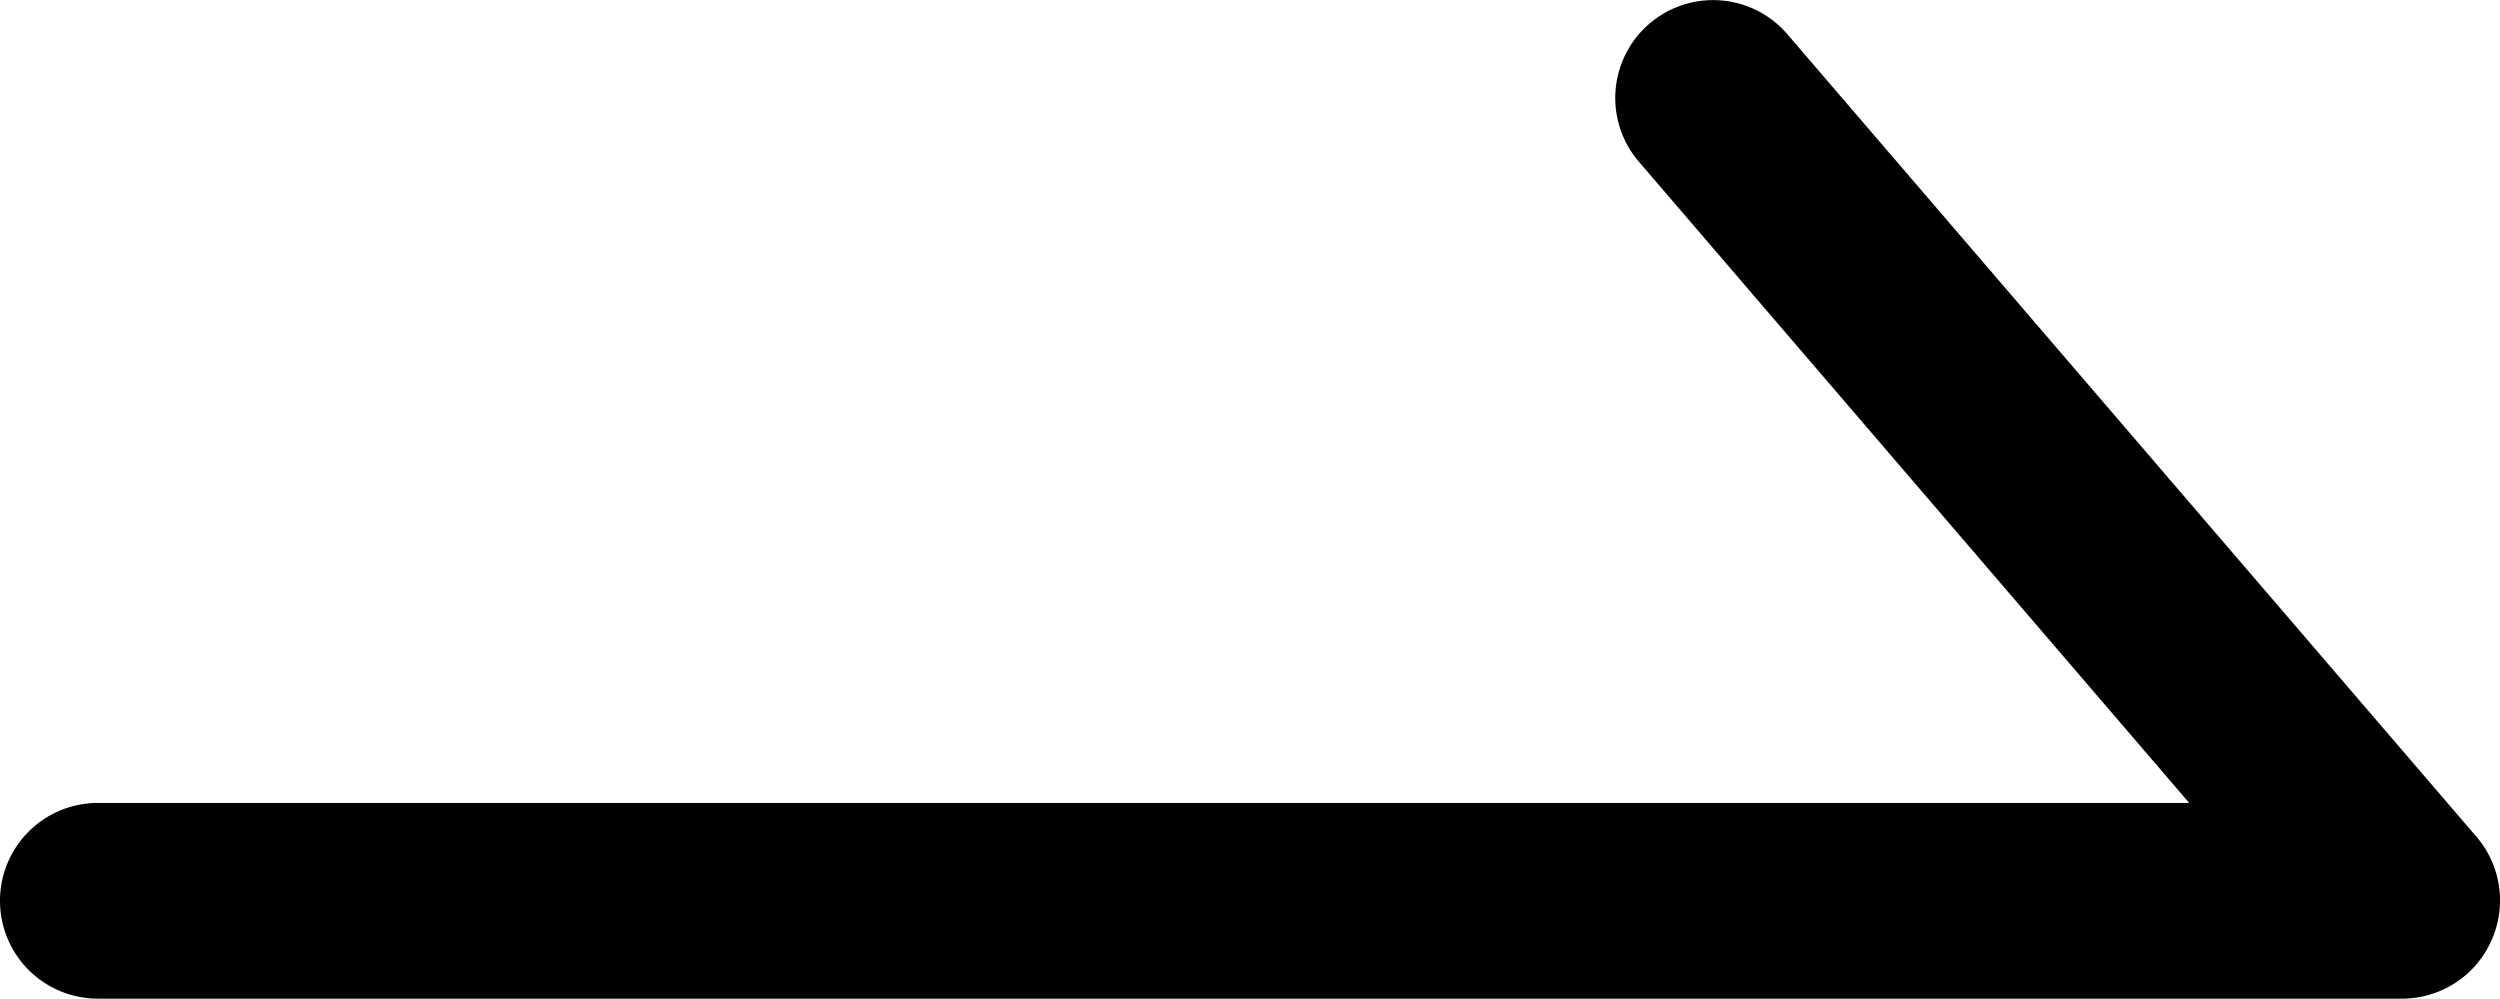
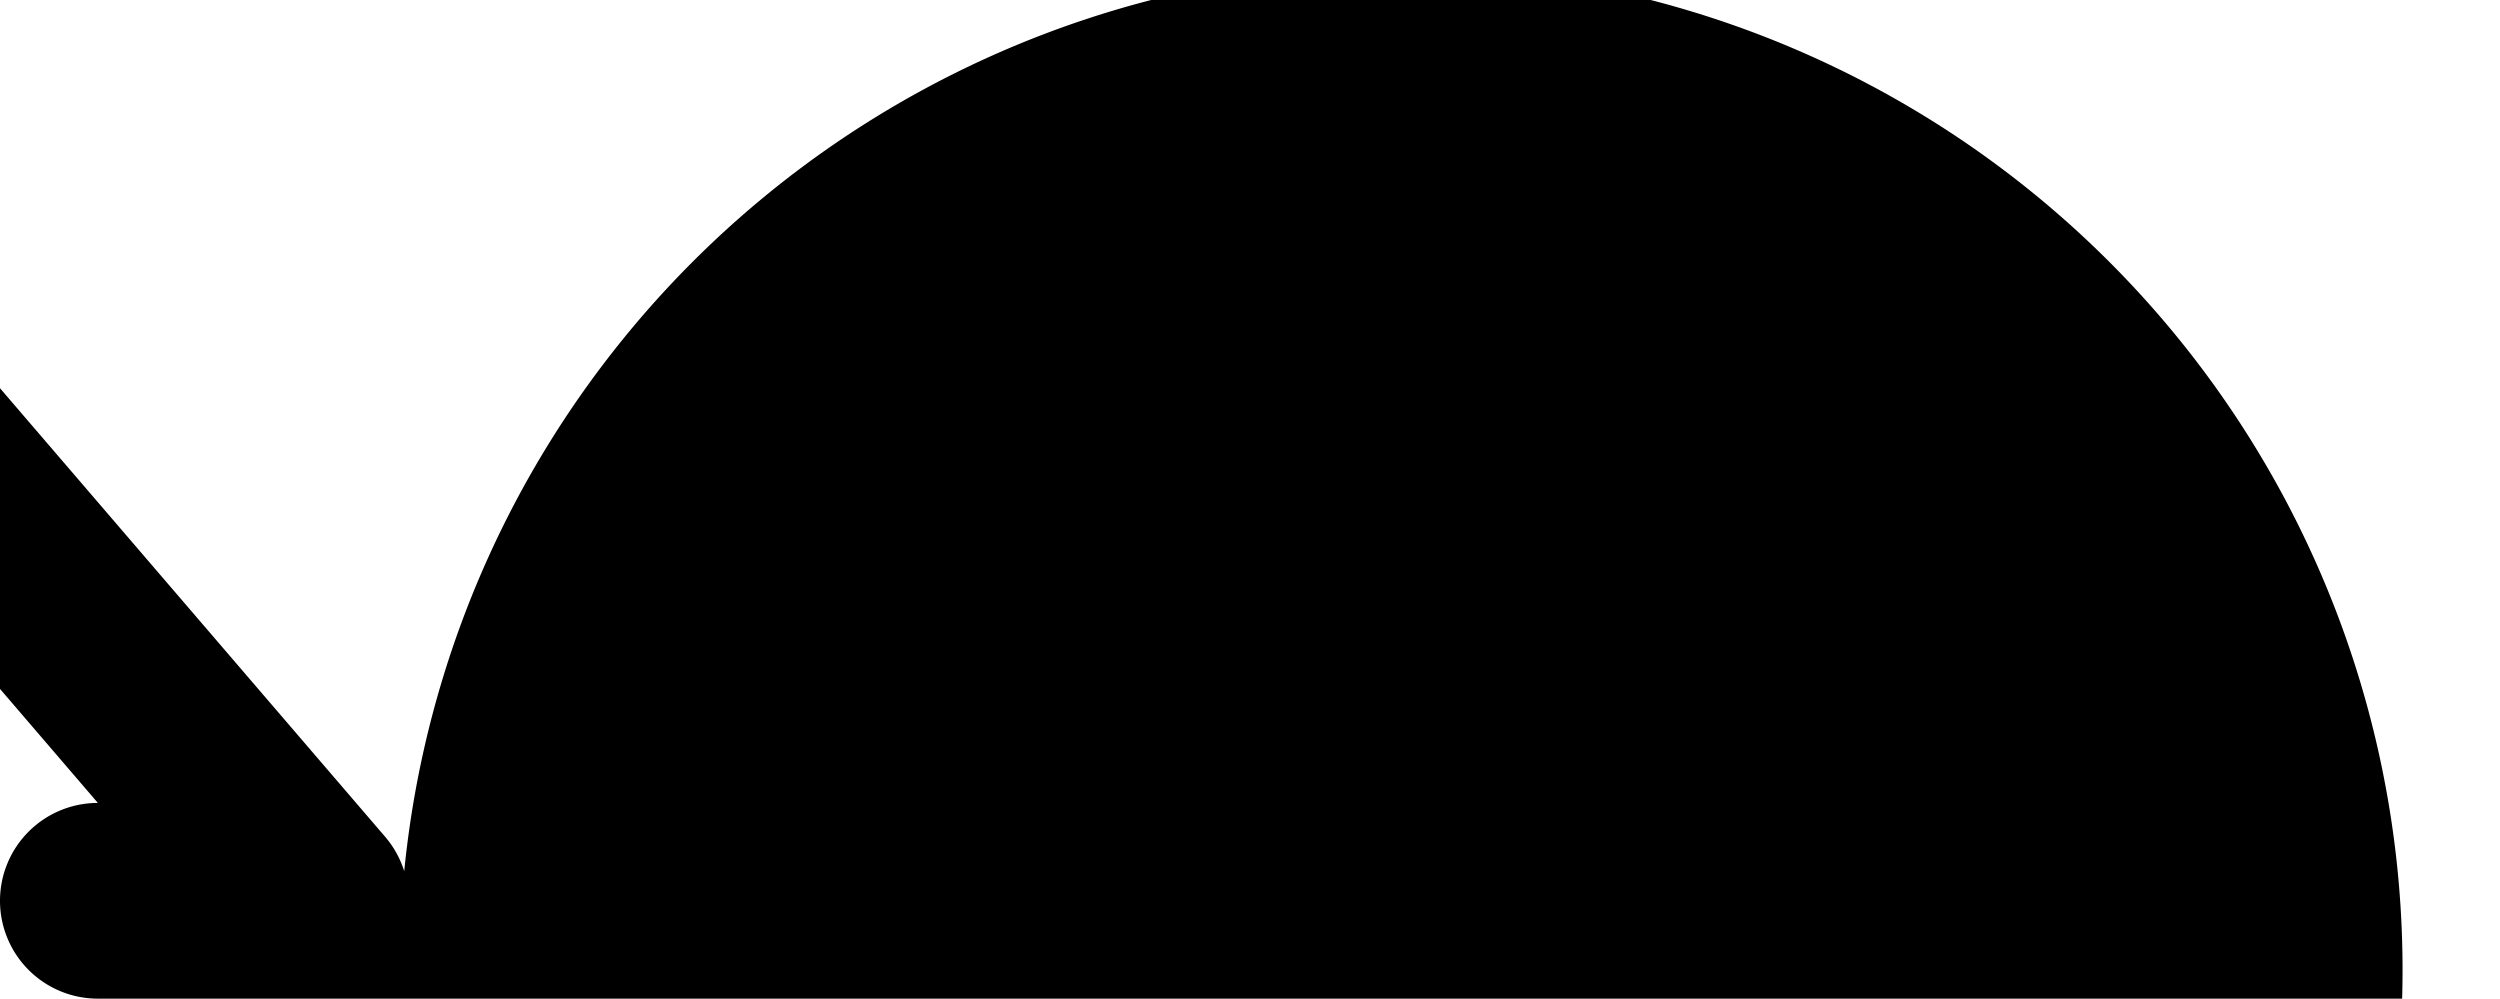
<svg xmlns="http://www.w3.org/2000/svg" width="25.547" height="10.205" viewBox="0 0 25.547 10.205">
-   <path id="パス_36" data-name="パス 36" d="M-400.339,1422.413h-23.547a1,1,0,0,1-1-1,1,1,0,0,1,1-1h21.371l-5.624-6.553a1,1,0,0,1,.108-1.41,1,1,0,0,1,1.41.108l7.041,8.2a1,1,0,0,1,.15,1.069A1,1,0,0,1-400.339,1422.413Z" transform="translate(424.886 -1412.208)" />
+   <path id="パス_36" data-name="パス 36" d="M-400.339,1422.413h-23.547a1,1,0,0,1-1-1,1,1,0,0,1,1-1l-5.624-6.553a1,1,0,0,1,.108-1.41,1,1,0,0,1,1.41.108l7.041,8.2a1,1,0,0,1,.15,1.069A1,1,0,0,1-400.339,1422.413Z" transform="translate(424.886 -1412.208)" />
</svg>